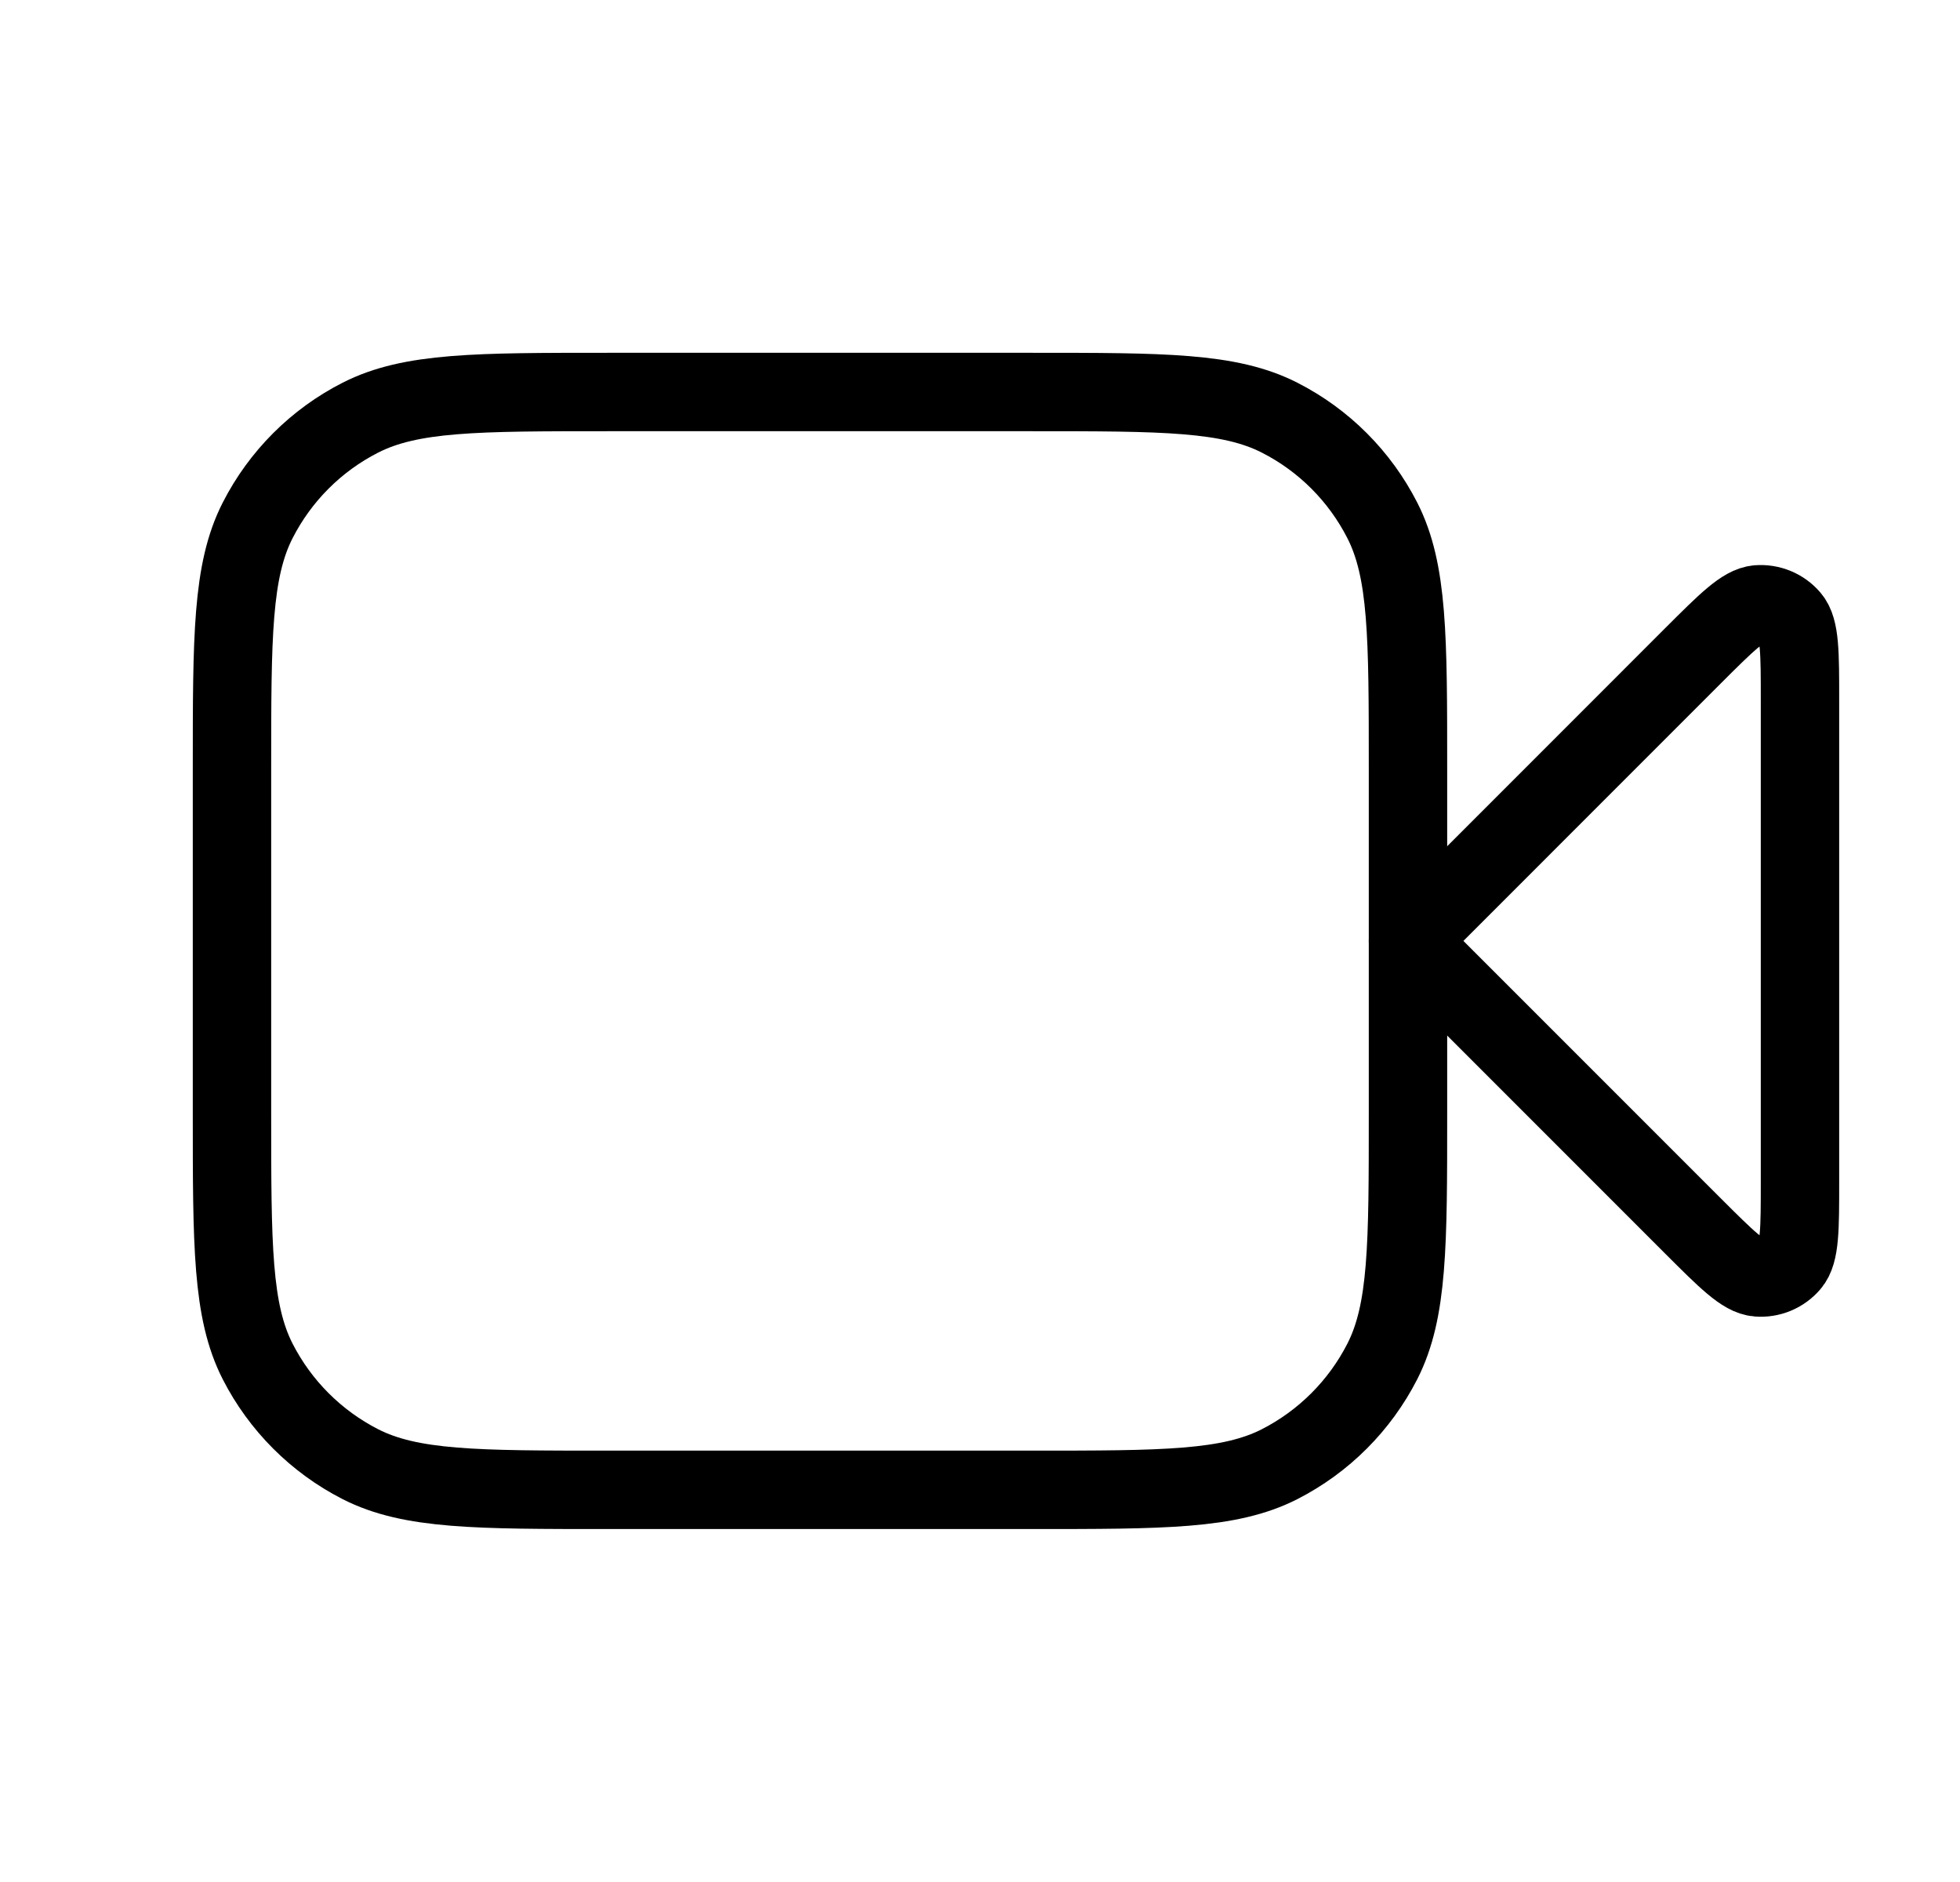
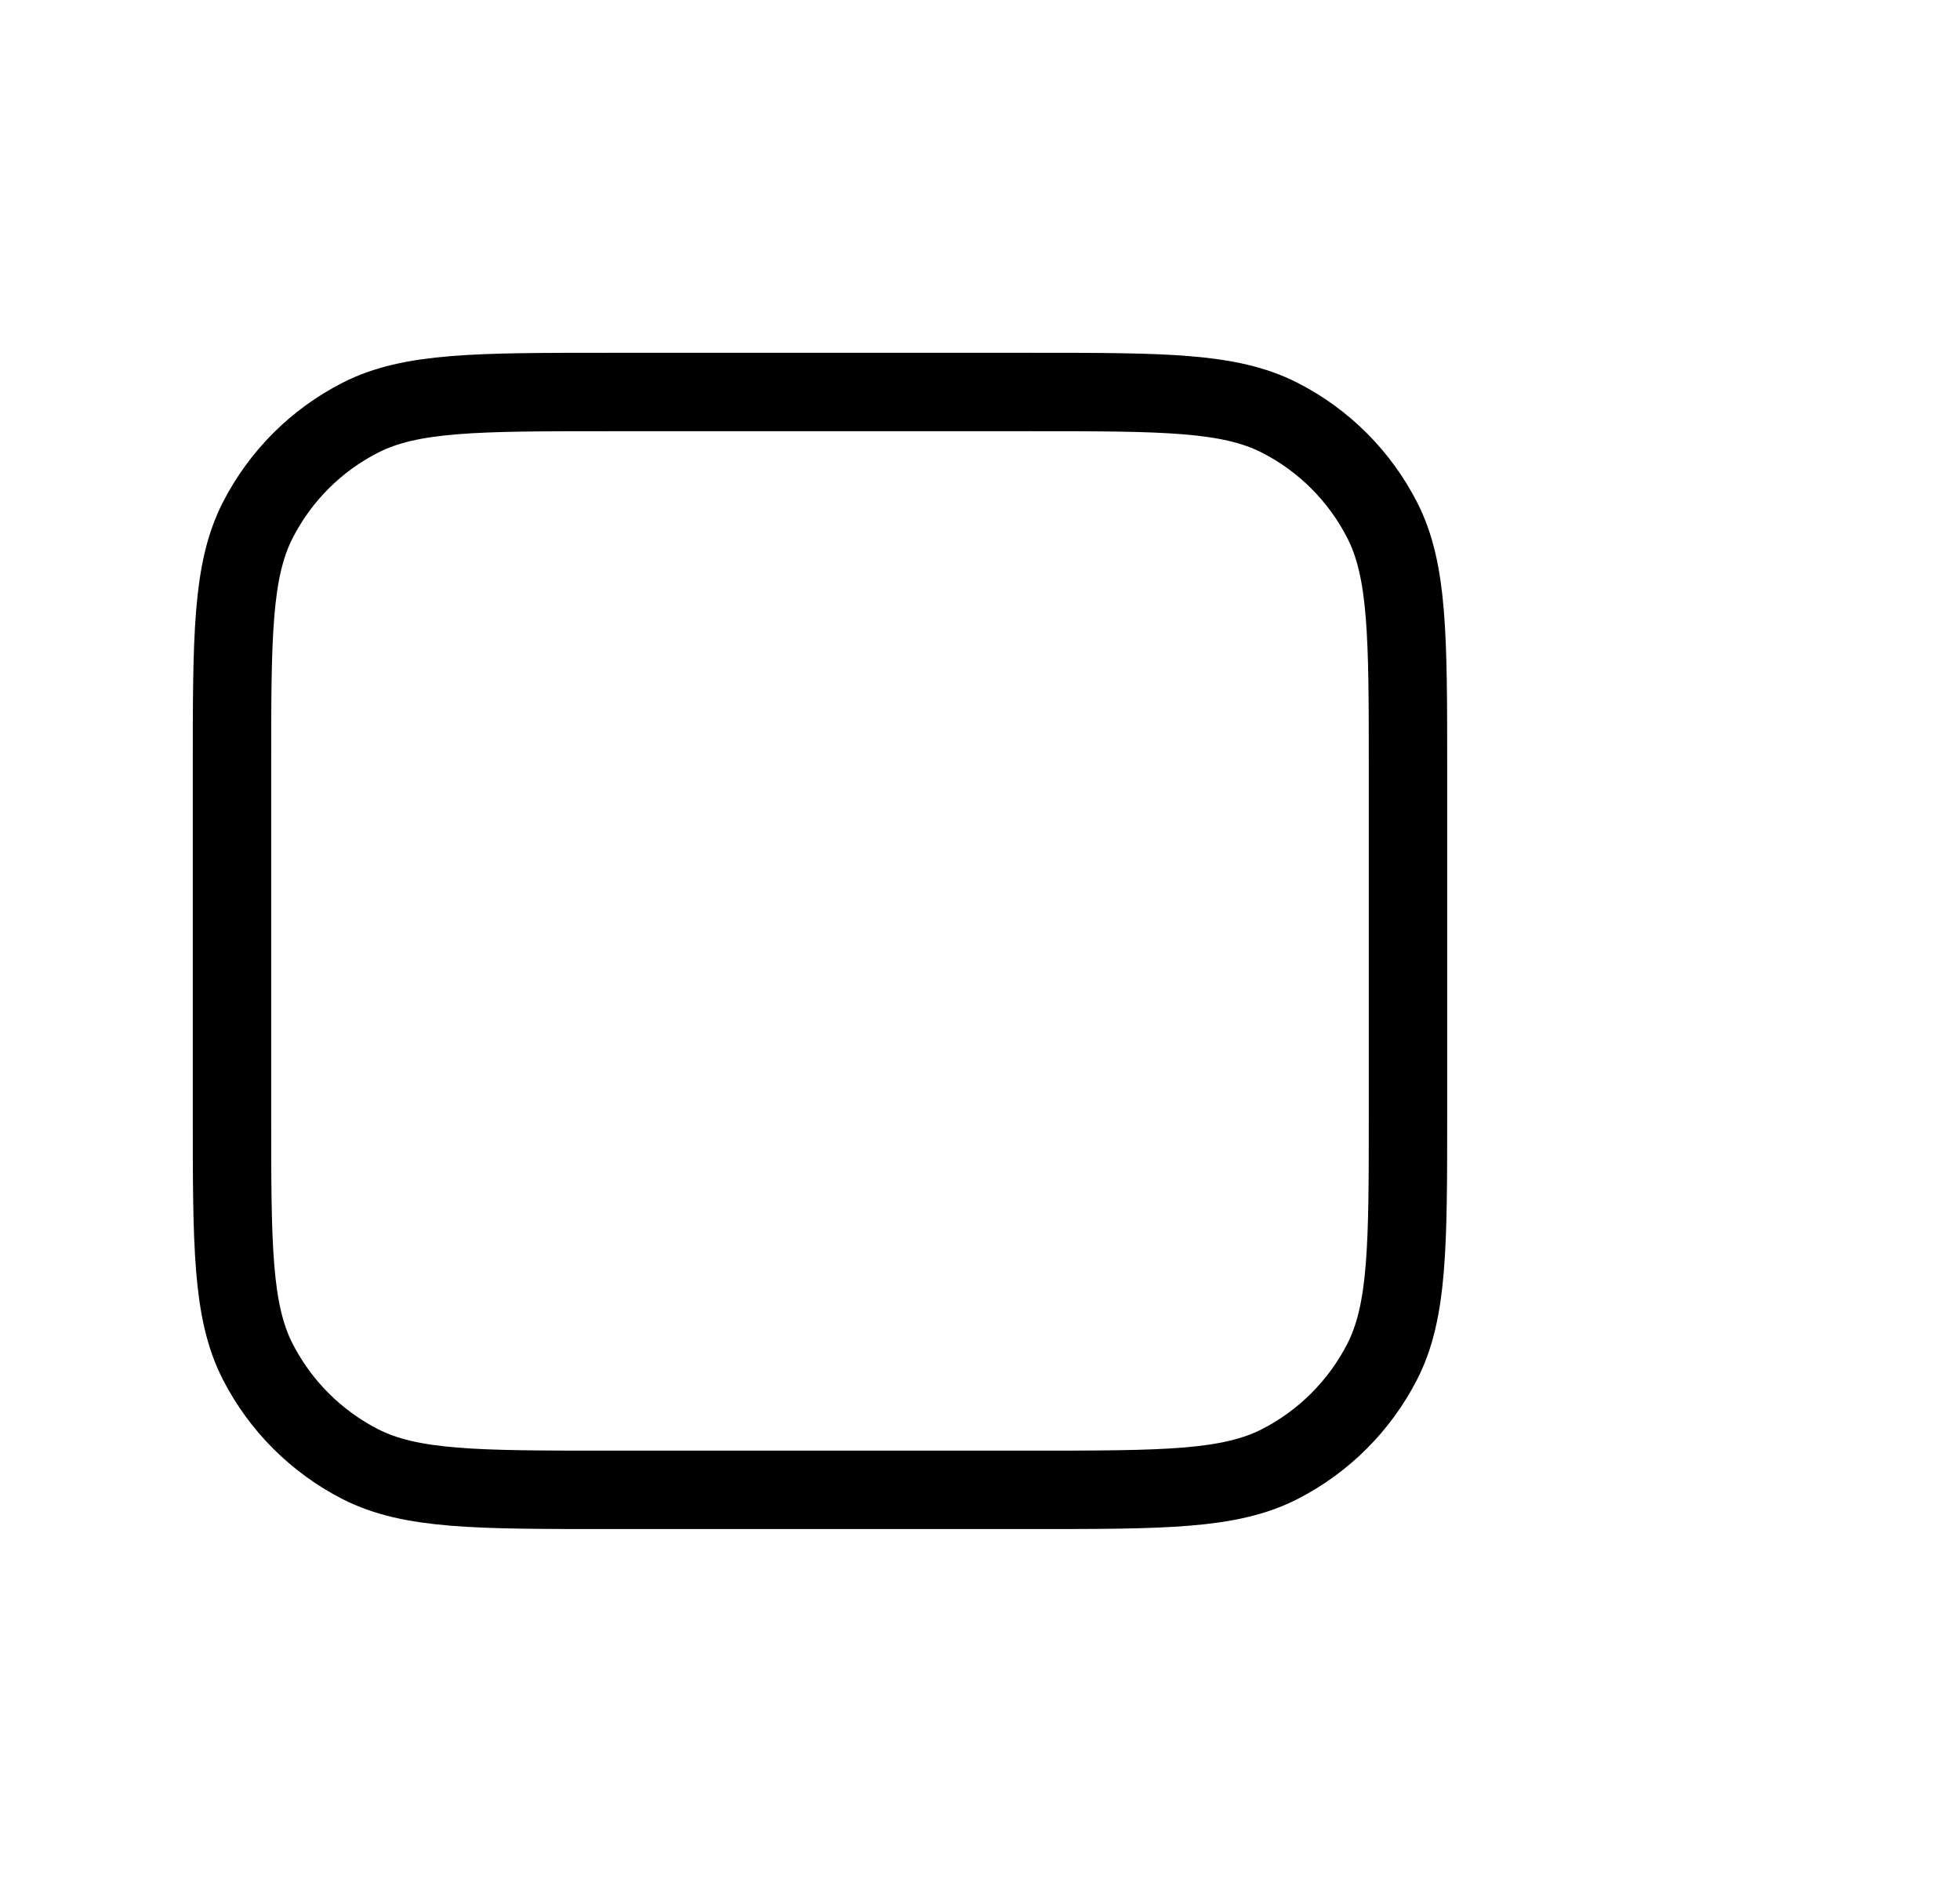
<svg xmlns="http://www.w3.org/2000/svg" width="25" height="24" viewBox="0 0 25 24" fill="none">
-   <path d="M22.959 8.93C22.959 8.324 22.959 8.021 22.839 7.881C22.735 7.759 22.579 7.695 22.42 7.707C22.236 7.722 22.022 7.936 21.593 8.364L17.959 11.999L21.593 15.633C22.022 16.061 22.236 16.276 22.42 16.29C22.579 16.303 22.735 16.238 22.839 16.116C22.959 15.976 22.959 15.673 22.959 15.067V8.93Z" stroke="black" stroke-width="1" stroke-linecap="round" stroke-linejoin="round" />
-   <path d="M2.959 9.799C2.959 8.119 2.959 7.279 3.286 6.637C3.574 6.072 4.033 5.613 4.597 5.326C5.239 4.999 6.079 4.999 7.759 4.999H13.159C14.839 4.999 15.679 4.999 16.321 5.326C16.885 5.613 17.344 6.072 17.632 6.637C17.959 7.279 17.959 8.119 17.959 9.799V14.199C17.959 15.879 17.959 16.719 17.632 17.361C17.344 17.925 16.885 18.384 16.321 18.672C15.679 18.999 14.839 18.999 13.159 18.999H7.759C6.079 18.999 5.239 18.999 4.597 18.672C4.033 18.384 3.574 17.925 3.286 17.361C2.959 16.719 2.959 15.879 2.959 14.199V9.799Z" stroke="black" stroke-width="1" stroke-linecap="round" stroke-linejoin="round" />
+   <path d="M2.959 9.799C2.959 8.119 2.959 7.279 3.286 6.637C3.574 6.072 4.033 5.613 4.597 5.326C5.239 4.999 6.079 4.999 7.759 4.999H13.159C14.839 4.999 15.679 4.999 16.321 5.326C16.885 5.613 17.344 6.072 17.632 6.637C17.959 7.279 17.959 8.119 17.959 9.799V14.199C17.959 15.879 17.959 16.719 17.632 17.361C17.344 17.925 16.885 18.384 16.321 18.672C15.679 18.999 14.839 18.999 13.159 18.999H7.759C6.079 18.999 5.239 18.999 4.597 18.672C4.033 18.384 3.574 17.925 3.286 17.361C2.959 16.719 2.959 15.879 2.959 14.199V9.799" stroke="black" stroke-width="1" stroke-linecap="round" stroke-linejoin="round" />
</svg>